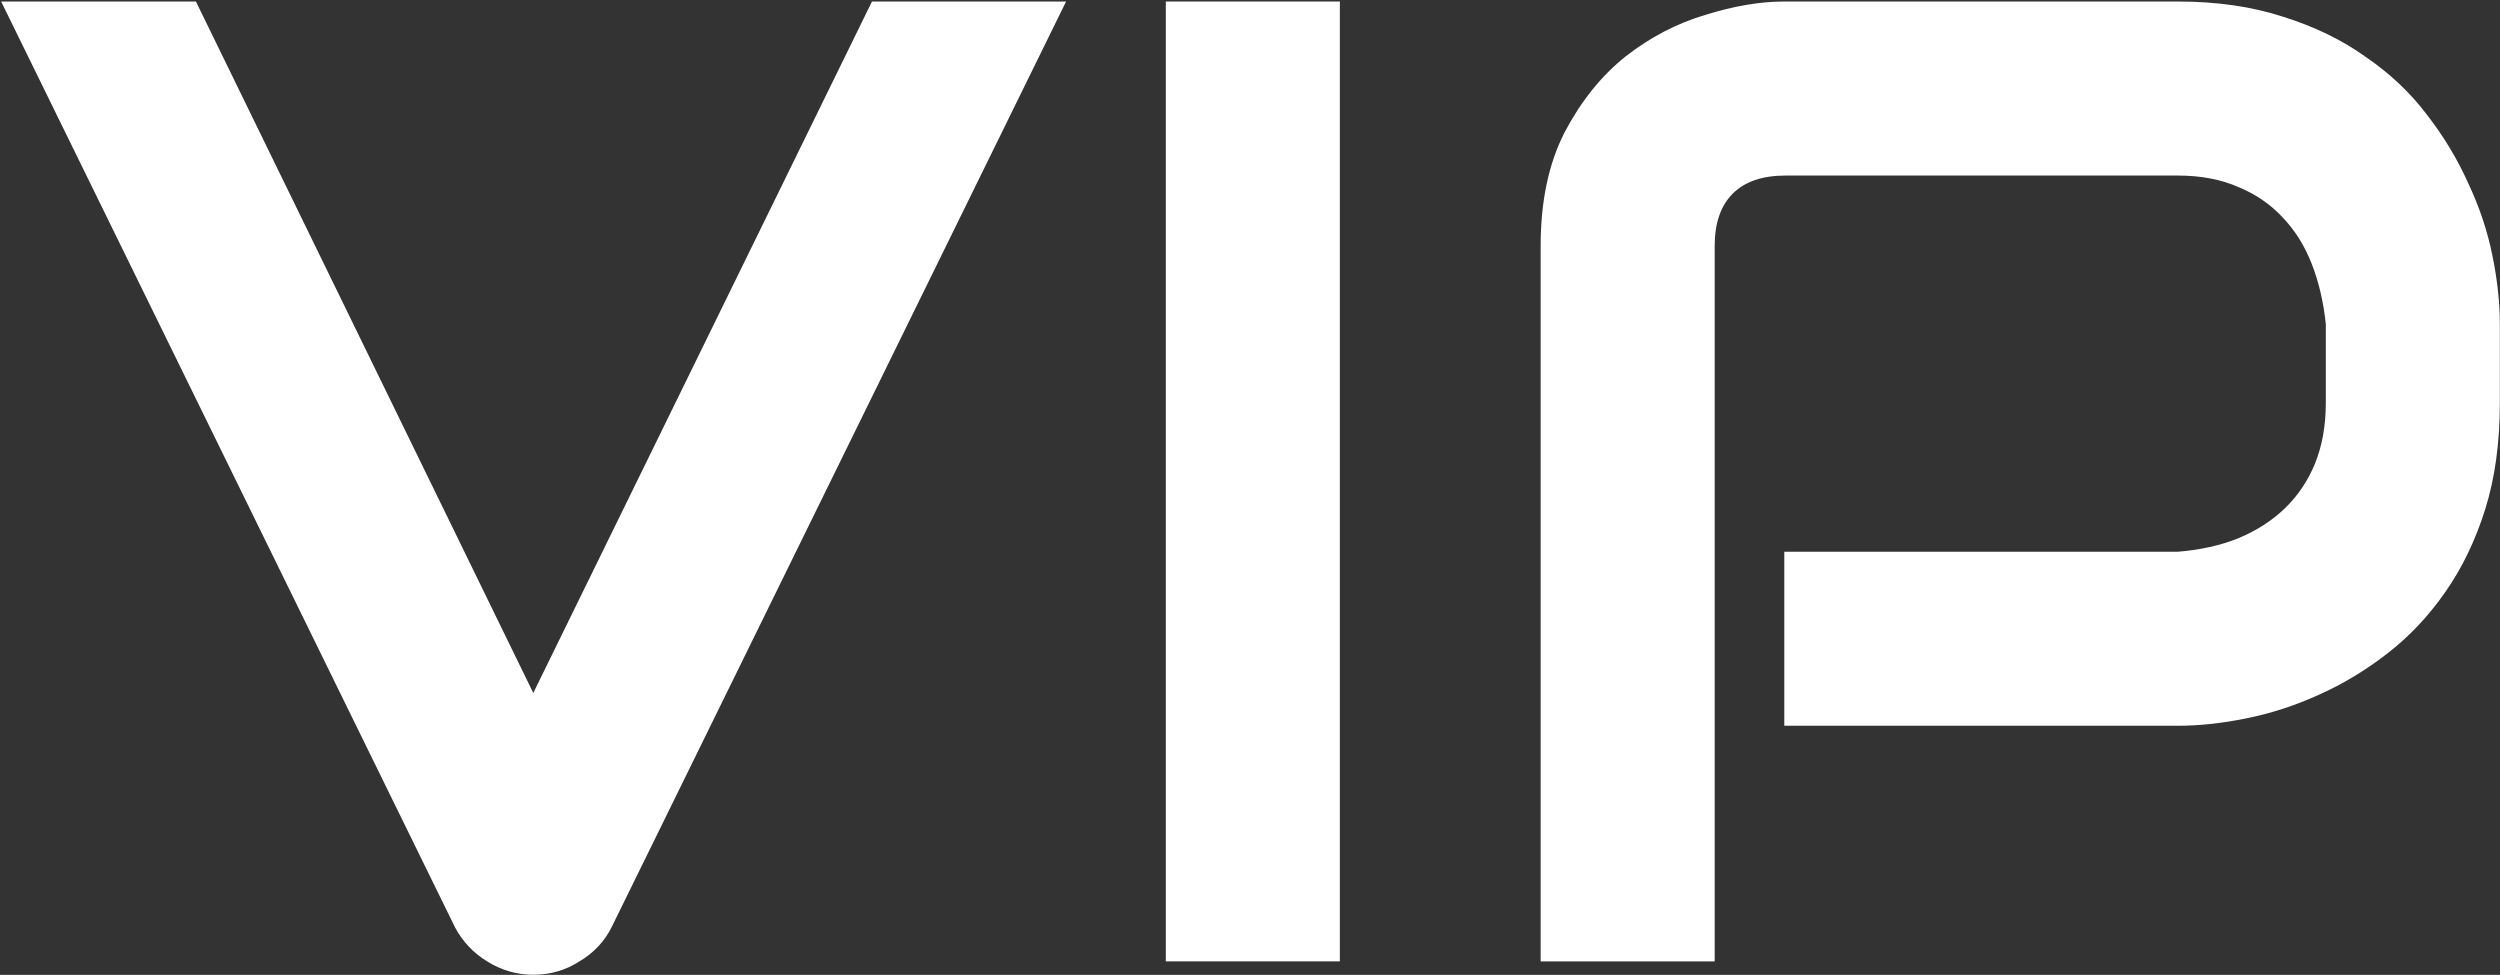
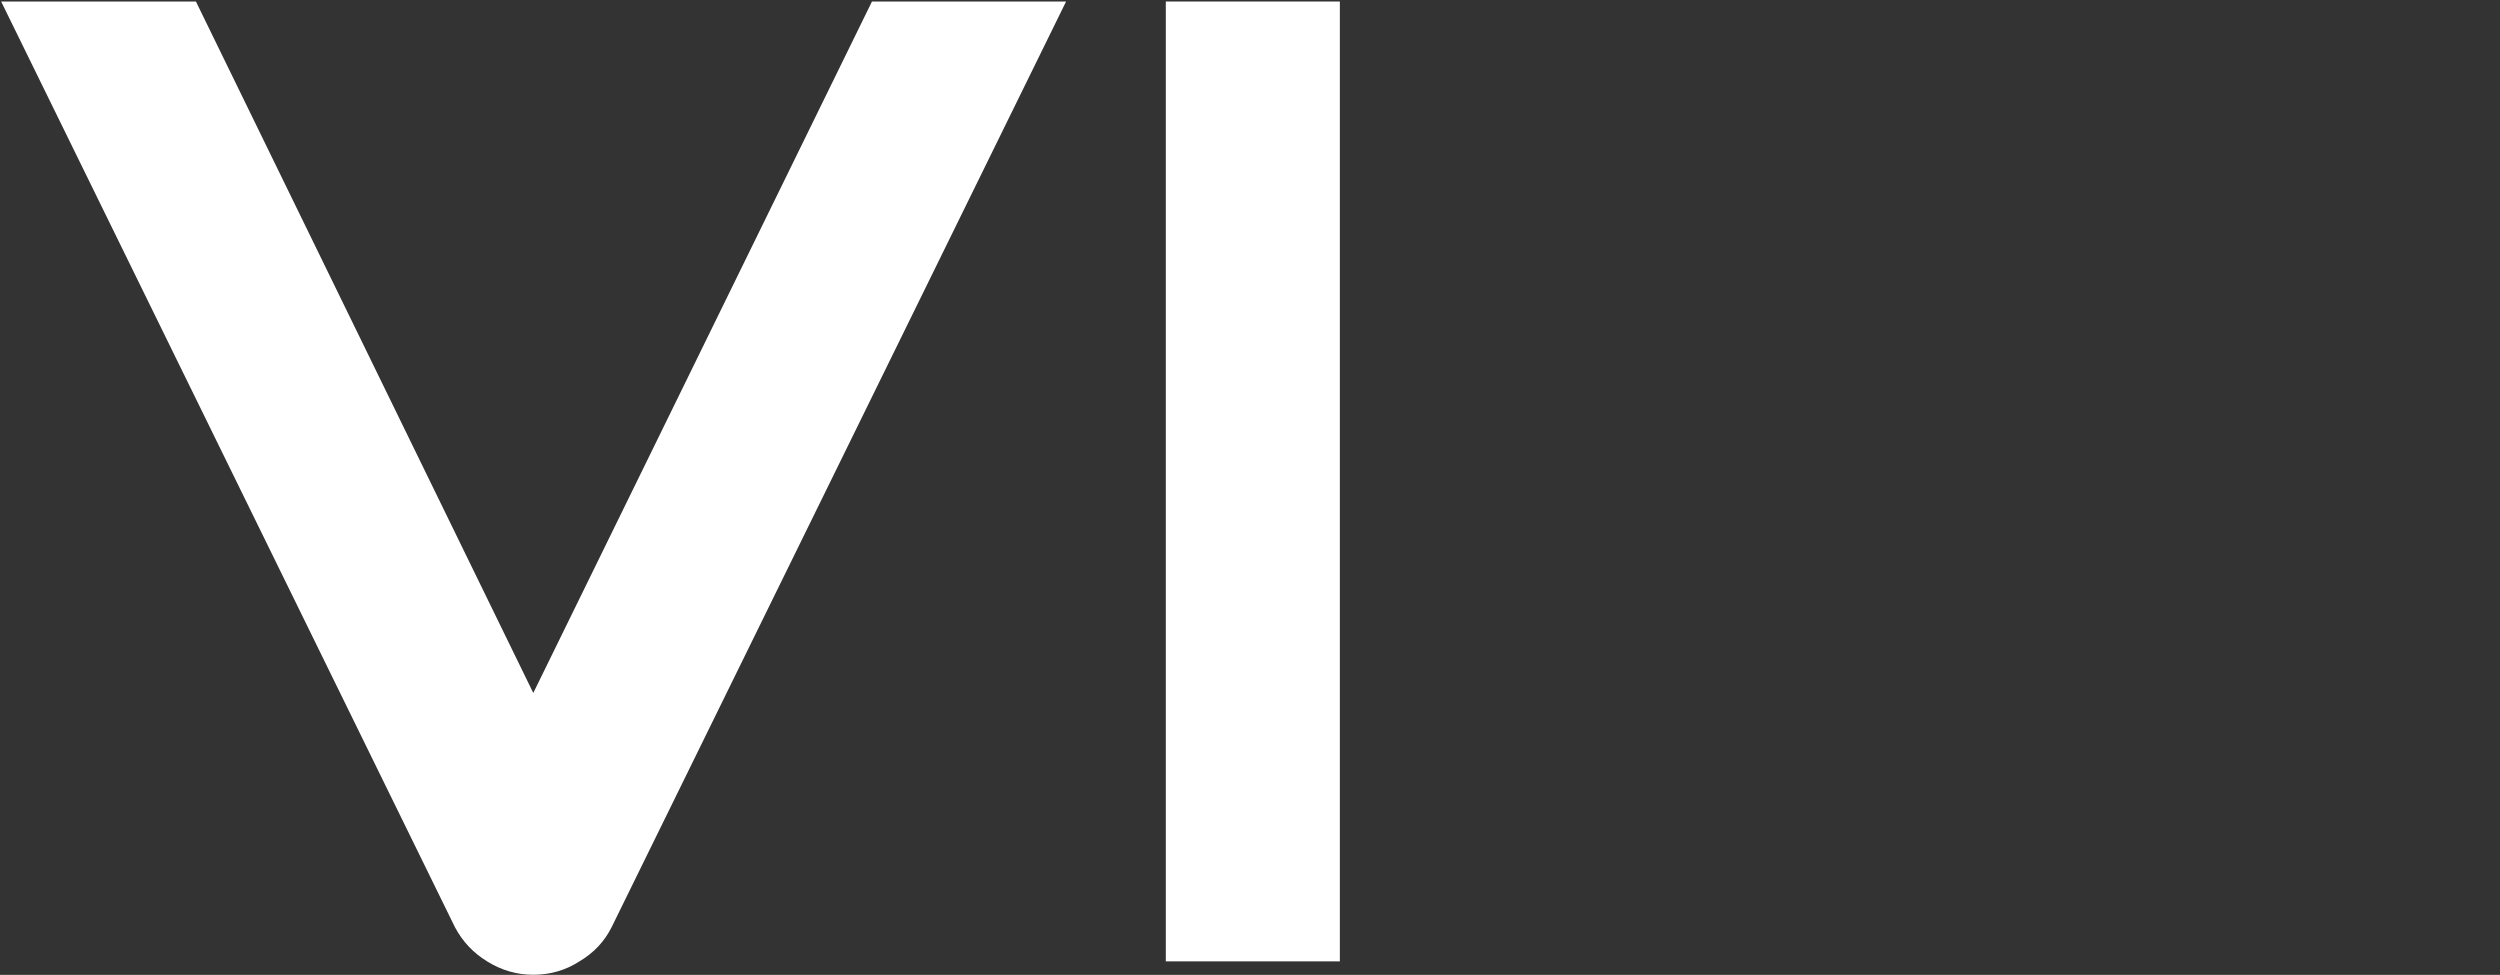
<svg xmlns="http://www.w3.org/2000/svg" width="1113" height="434" viewBox="0 0 1113 434" fill="none">
  <rect x="0" y="0" width="1113" height="434" fill="#333333" stroke="none" />
  <path d="M474.62 0.675L272.281 412.802C269.103 419.159 264.335 424.225 257.978 428C251.819 431.973 244.965 433.96 237.416 433.96C230.065 433.96 223.212 431.973 216.854 428C210.696 424.225 205.928 419.159 202.551 412.802L0.51 0.675H87.227L237.416 308.504L388.201 0.675H474.62Z" fill="white" />
  <path d="M596.5 428H519.021V0.675H596.5V428Z" fill="white" />
-   <path d="M1112.93 179.472C1112.93 197.153 1110.74 212.947 1106.37 226.853C1102 240.76 1096.04 253.077 1088.49 263.805C1081.14 274.334 1072.6 283.373 1062.86 290.922C1053.13 298.472 1042.9 304.63 1032.17 309.398C1021.64 314.166 1010.91 317.643 999.985 319.828C989.257 322.013 979.125 323.106 969.589 323.106H794.368V245.627H969.589C979.523 244.832 988.462 242.846 996.409 239.667C1004.55 236.29 1011.51 231.82 1017.27 226.257C1023.03 220.695 1027.5 214.04 1030.68 206.292C1033.86 198.345 1035.45 189.405 1035.45 179.472V144.309C1034.45 134.574 1032.37 125.634 1029.19 117.489C1026.01 109.344 1021.64 102.391 1016.08 96.63C1010.71 90.868 1004.16 86.398 996.409 83.22C988.661 79.843 979.721 78.154 969.589 78.154H794.964C784.634 78.154 776.787 80.836 771.423 86.2C766.059 91.564 763.377 99.312 763.377 109.443V428H685.898V109.443C685.898 89.577 689.474 72.691 696.626 58.784C703.977 44.878 713.016 33.653 723.744 25.111C734.67 16.568 746.491 10.41 759.205 6.635C771.92 2.662 783.641 0.675 794.368 0.675H969.589C987.072 0.675 1002.77 2.96 1016.67 7.529C1030.58 11.9 1042.8 17.86 1053.33 25.409C1064.05 32.759 1073.09 41.302 1080.44 51.036C1087.99 60.771 1094.15 71.002 1098.92 81.73C1103.89 92.259 1107.46 102.987 1109.65 113.913C1111.83 124.641 1112.93 134.773 1112.93 144.309V179.472Z" fill="white" />
</svg>